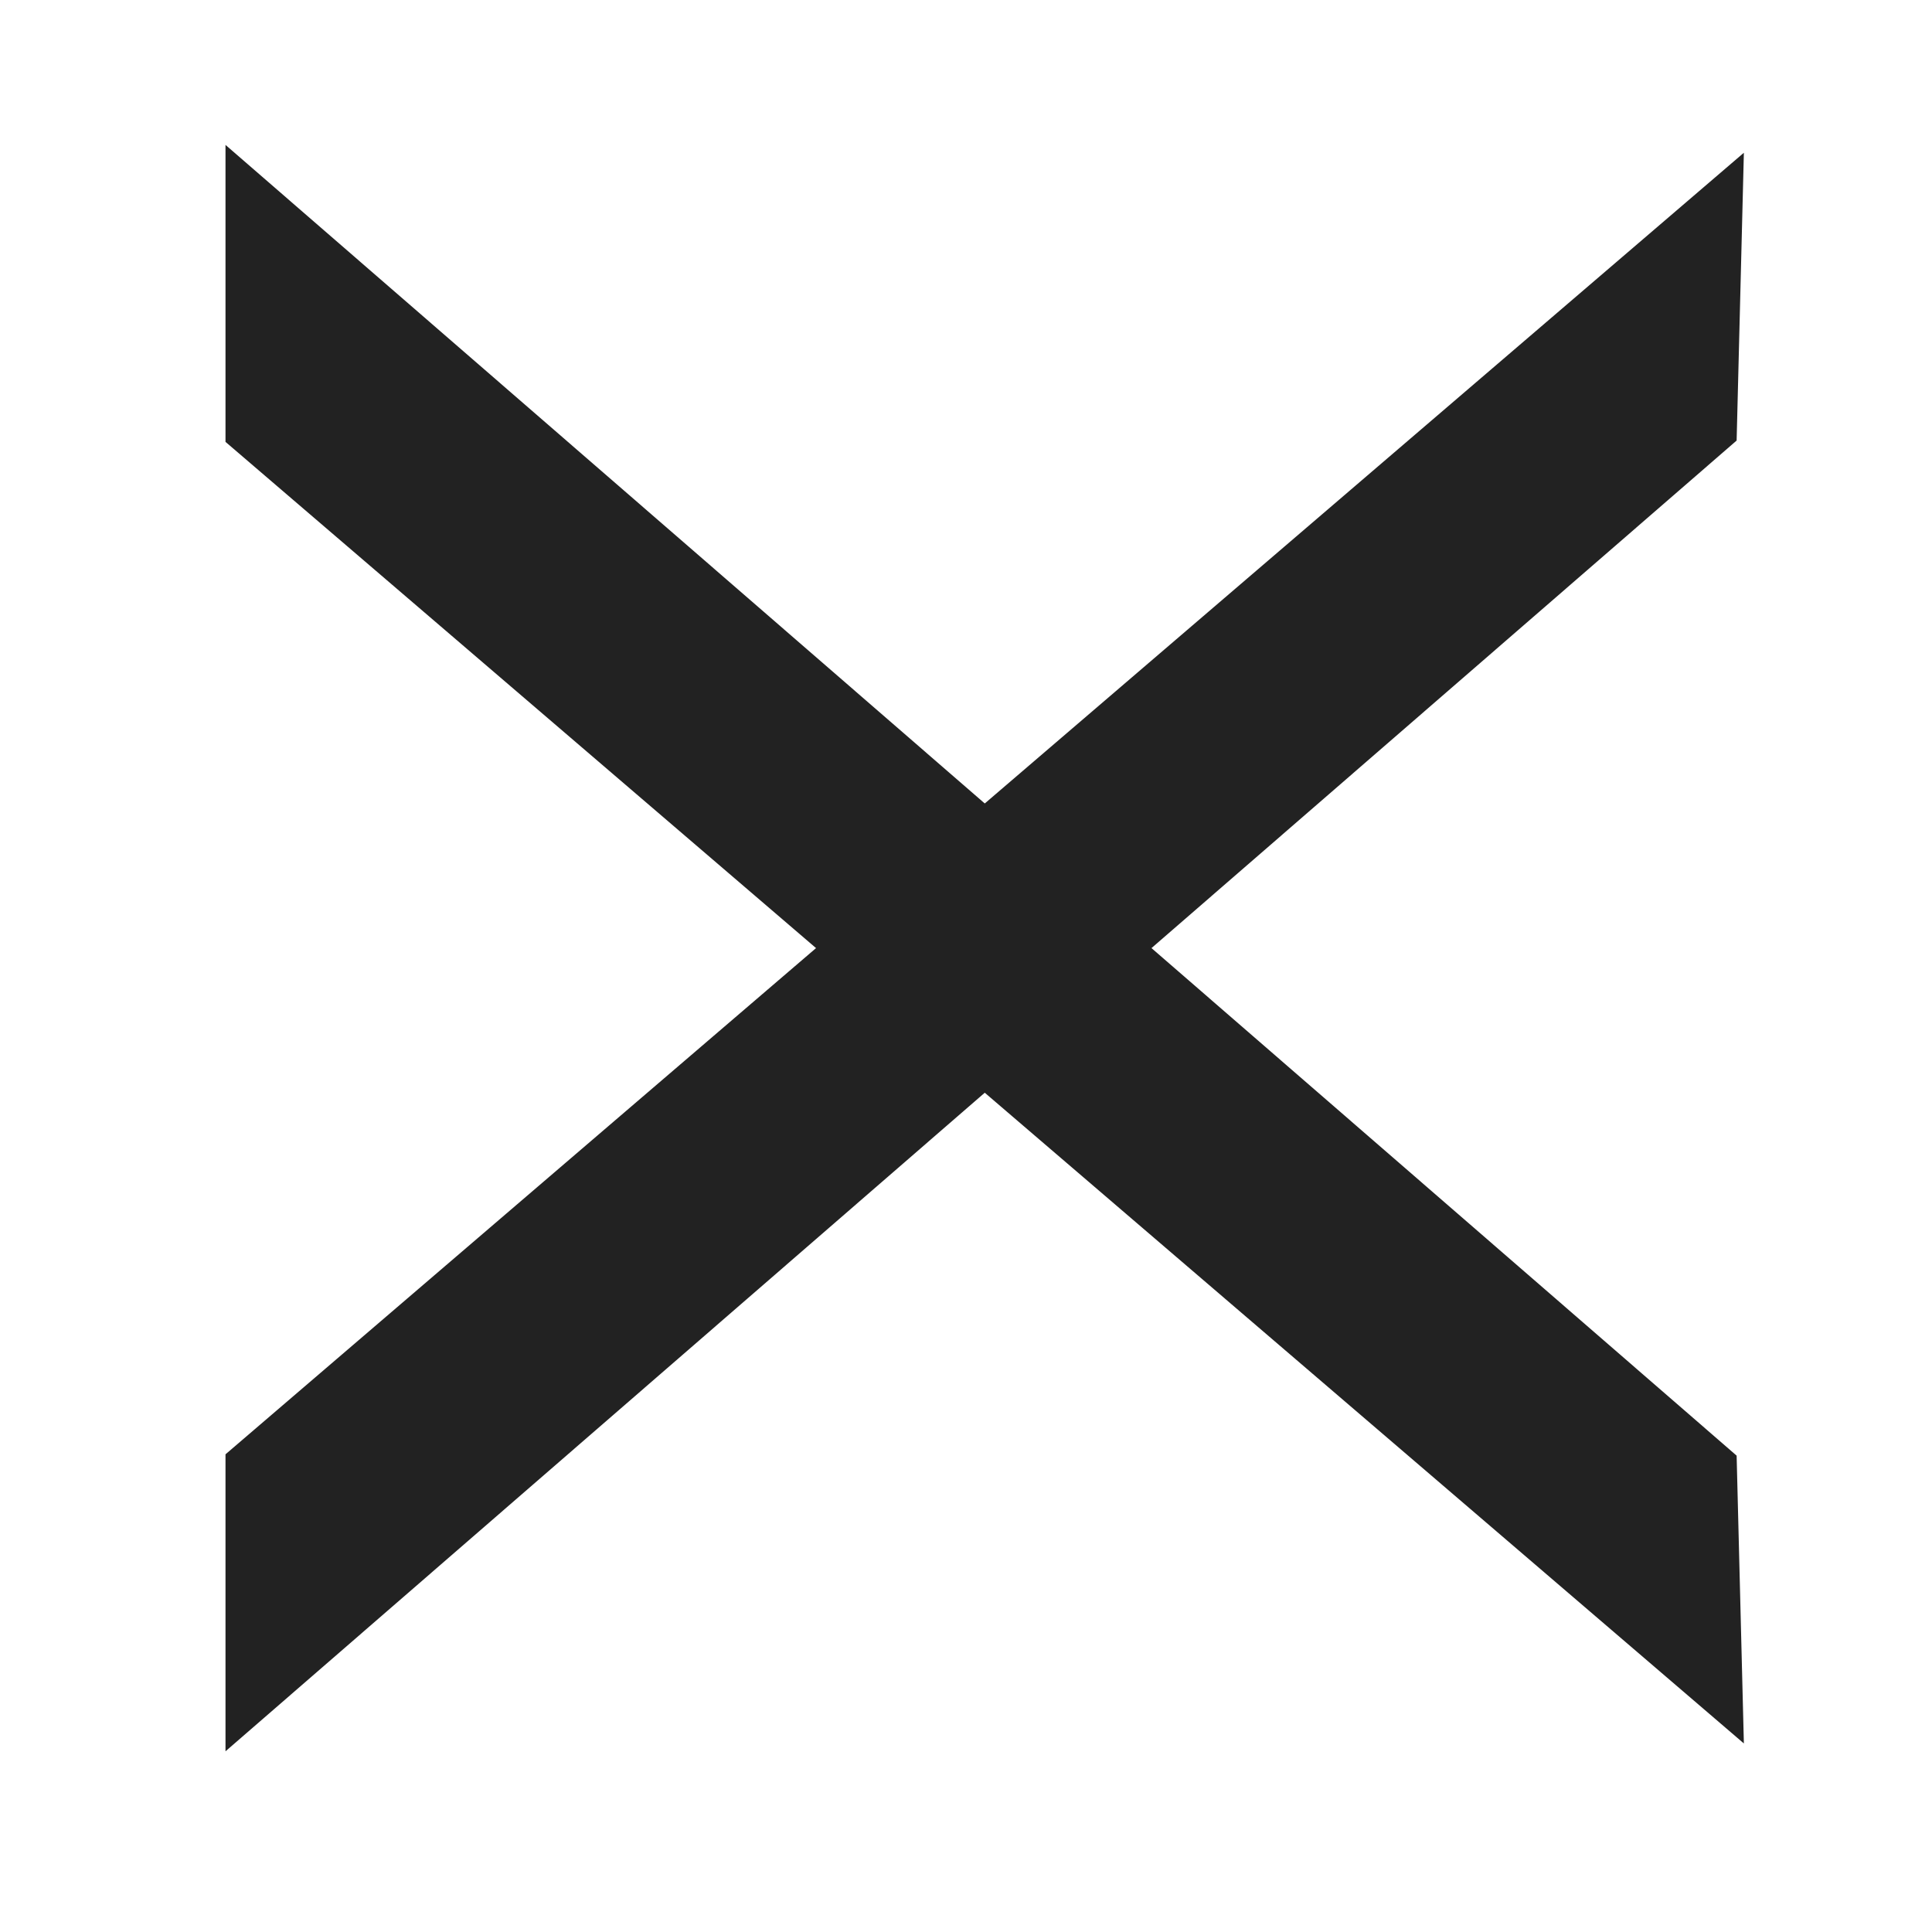
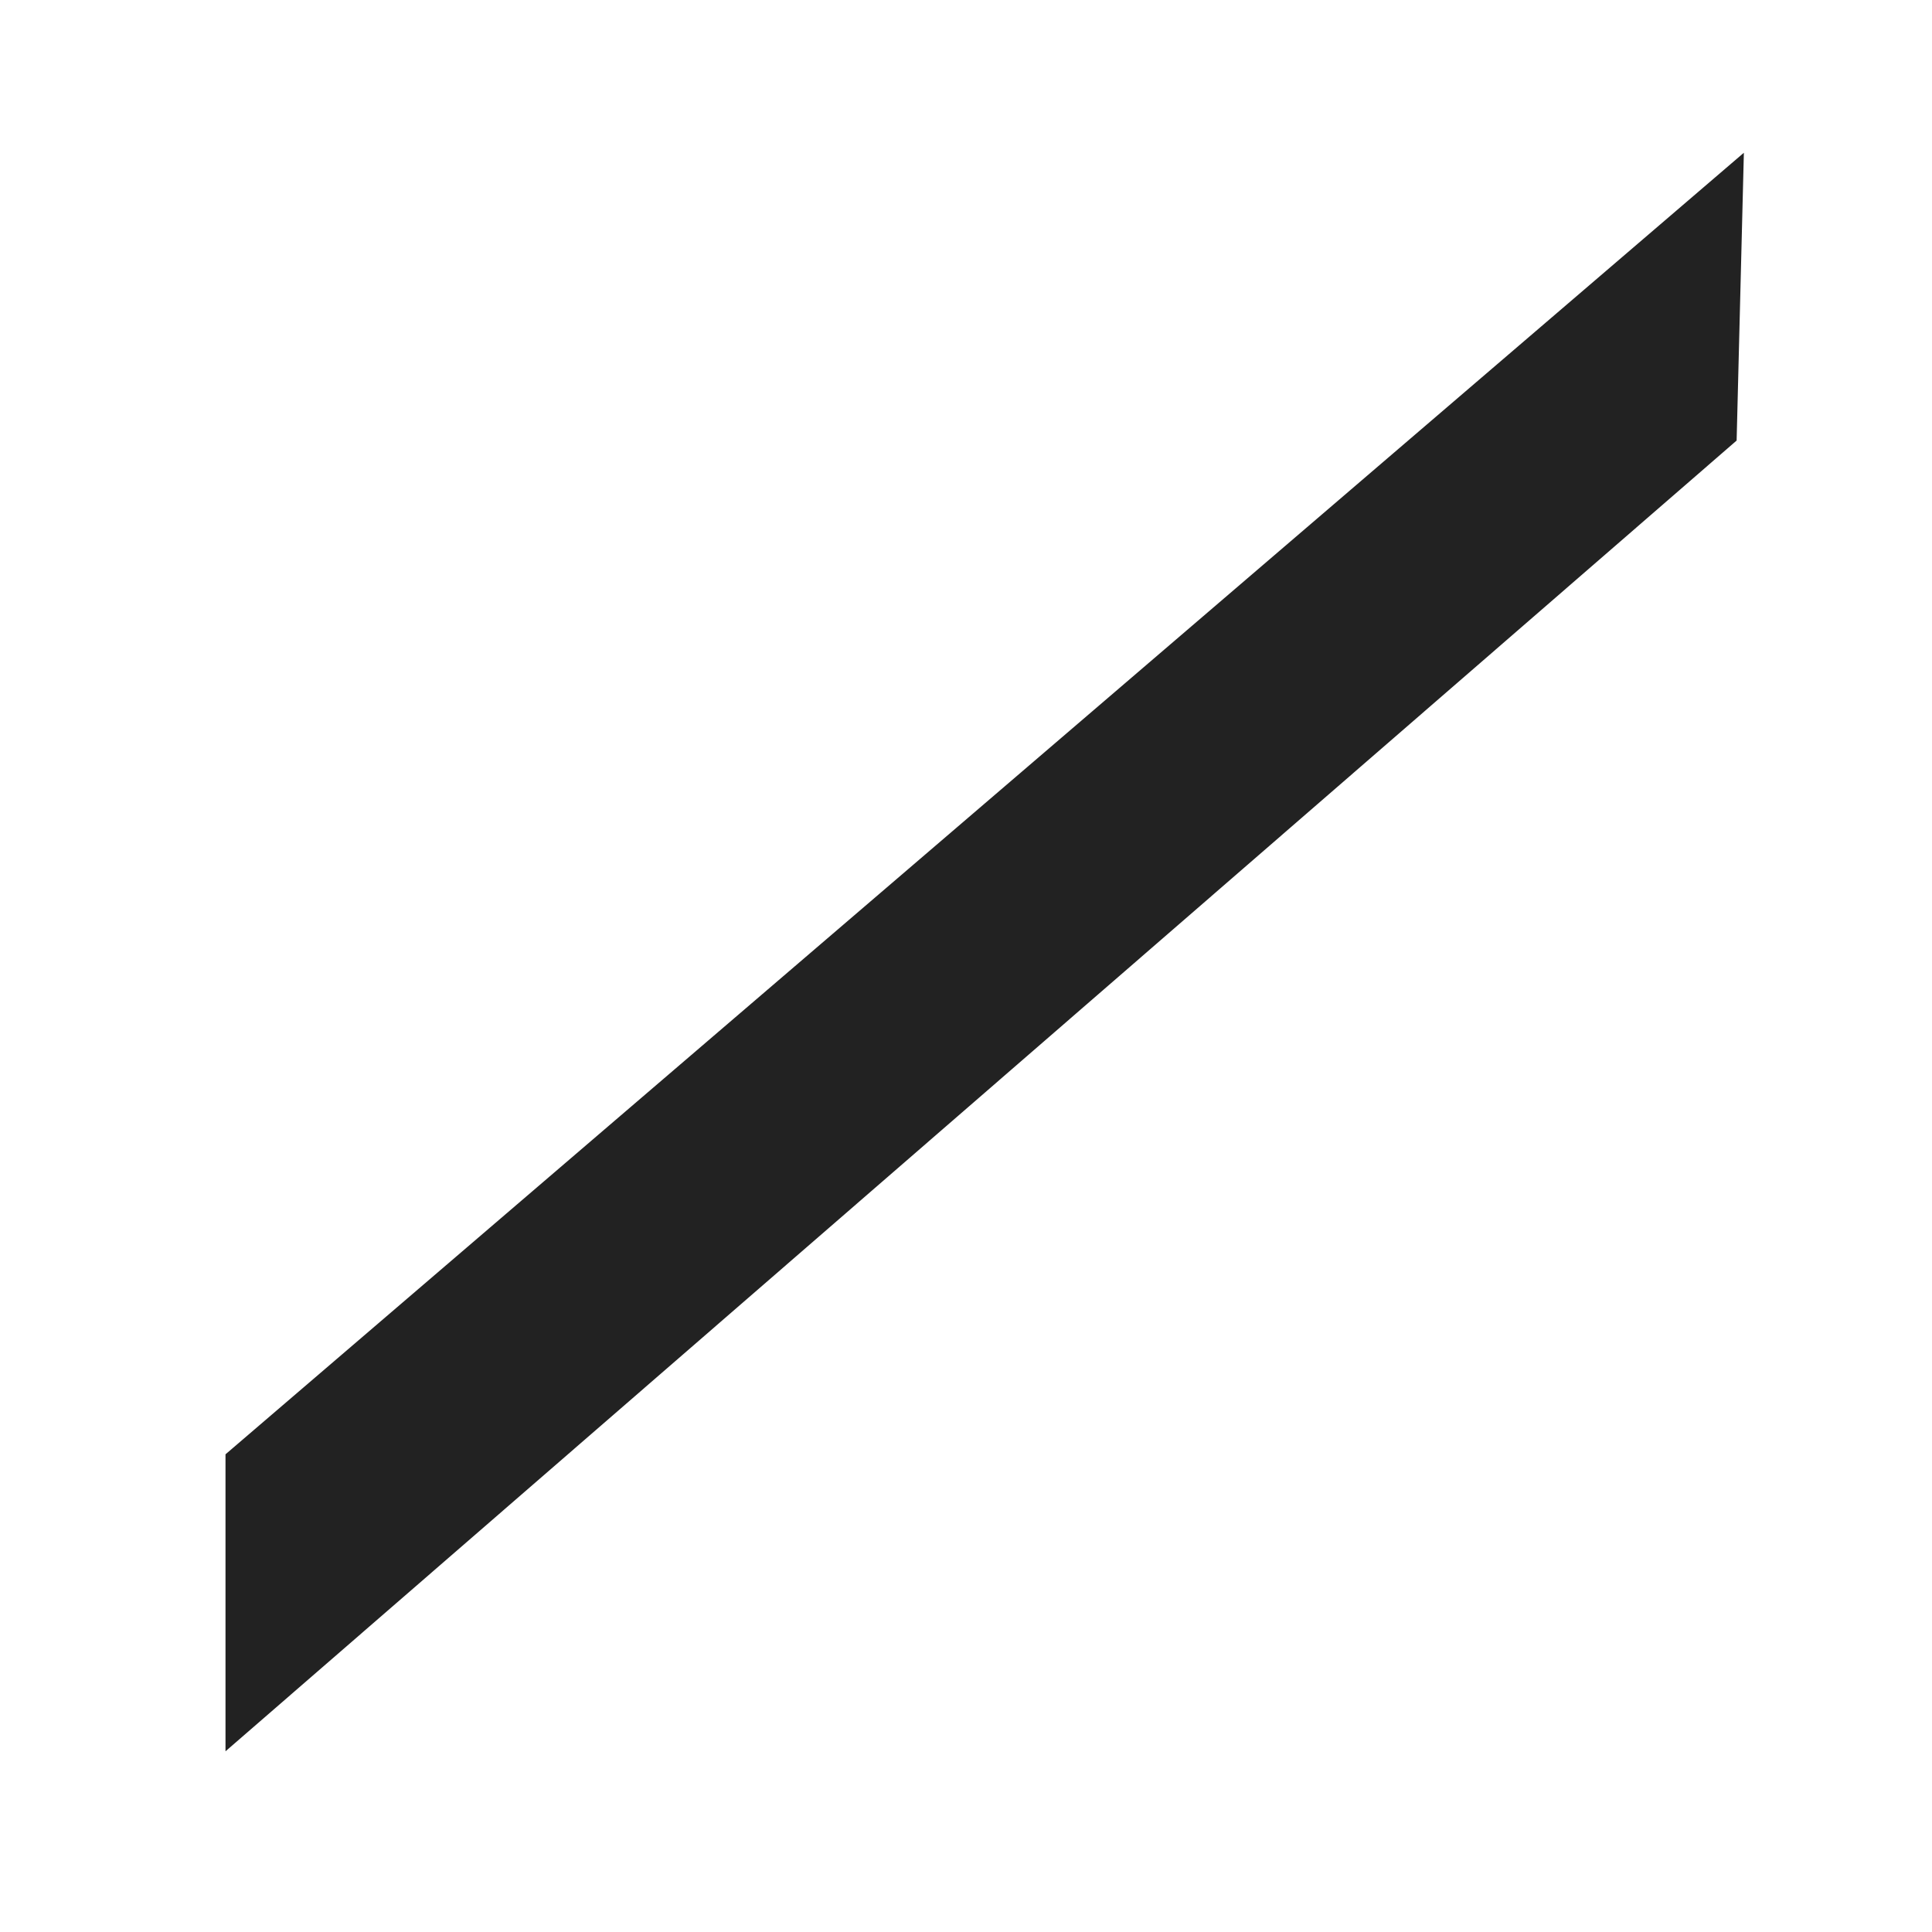
<svg xmlns="http://www.w3.org/2000/svg" width="32" height="32" viewBox="0 0 32 32" fill="none">
-   <path fill-rule="evenodd" clip-rule="evenodd" d="M28.764 24.11L28.884 28.877L3.735 7.319L3.735 2.4L28.764 24.11Z" fill="#222222" />
-   <path fill-rule="evenodd" clip-rule="evenodd" d="M28.764 7.297L28.884 2.53L3.735 24.088L3.735 29.007L28.764 7.297Z" fill="#222222" />
+   <path fill-rule="evenodd" clip-rule="evenodd" d="M28.764 7.297L28.884 2.53L3.735 24.088L3.735 29.007L28.764 7.297" fill="#222222" />
</svg>